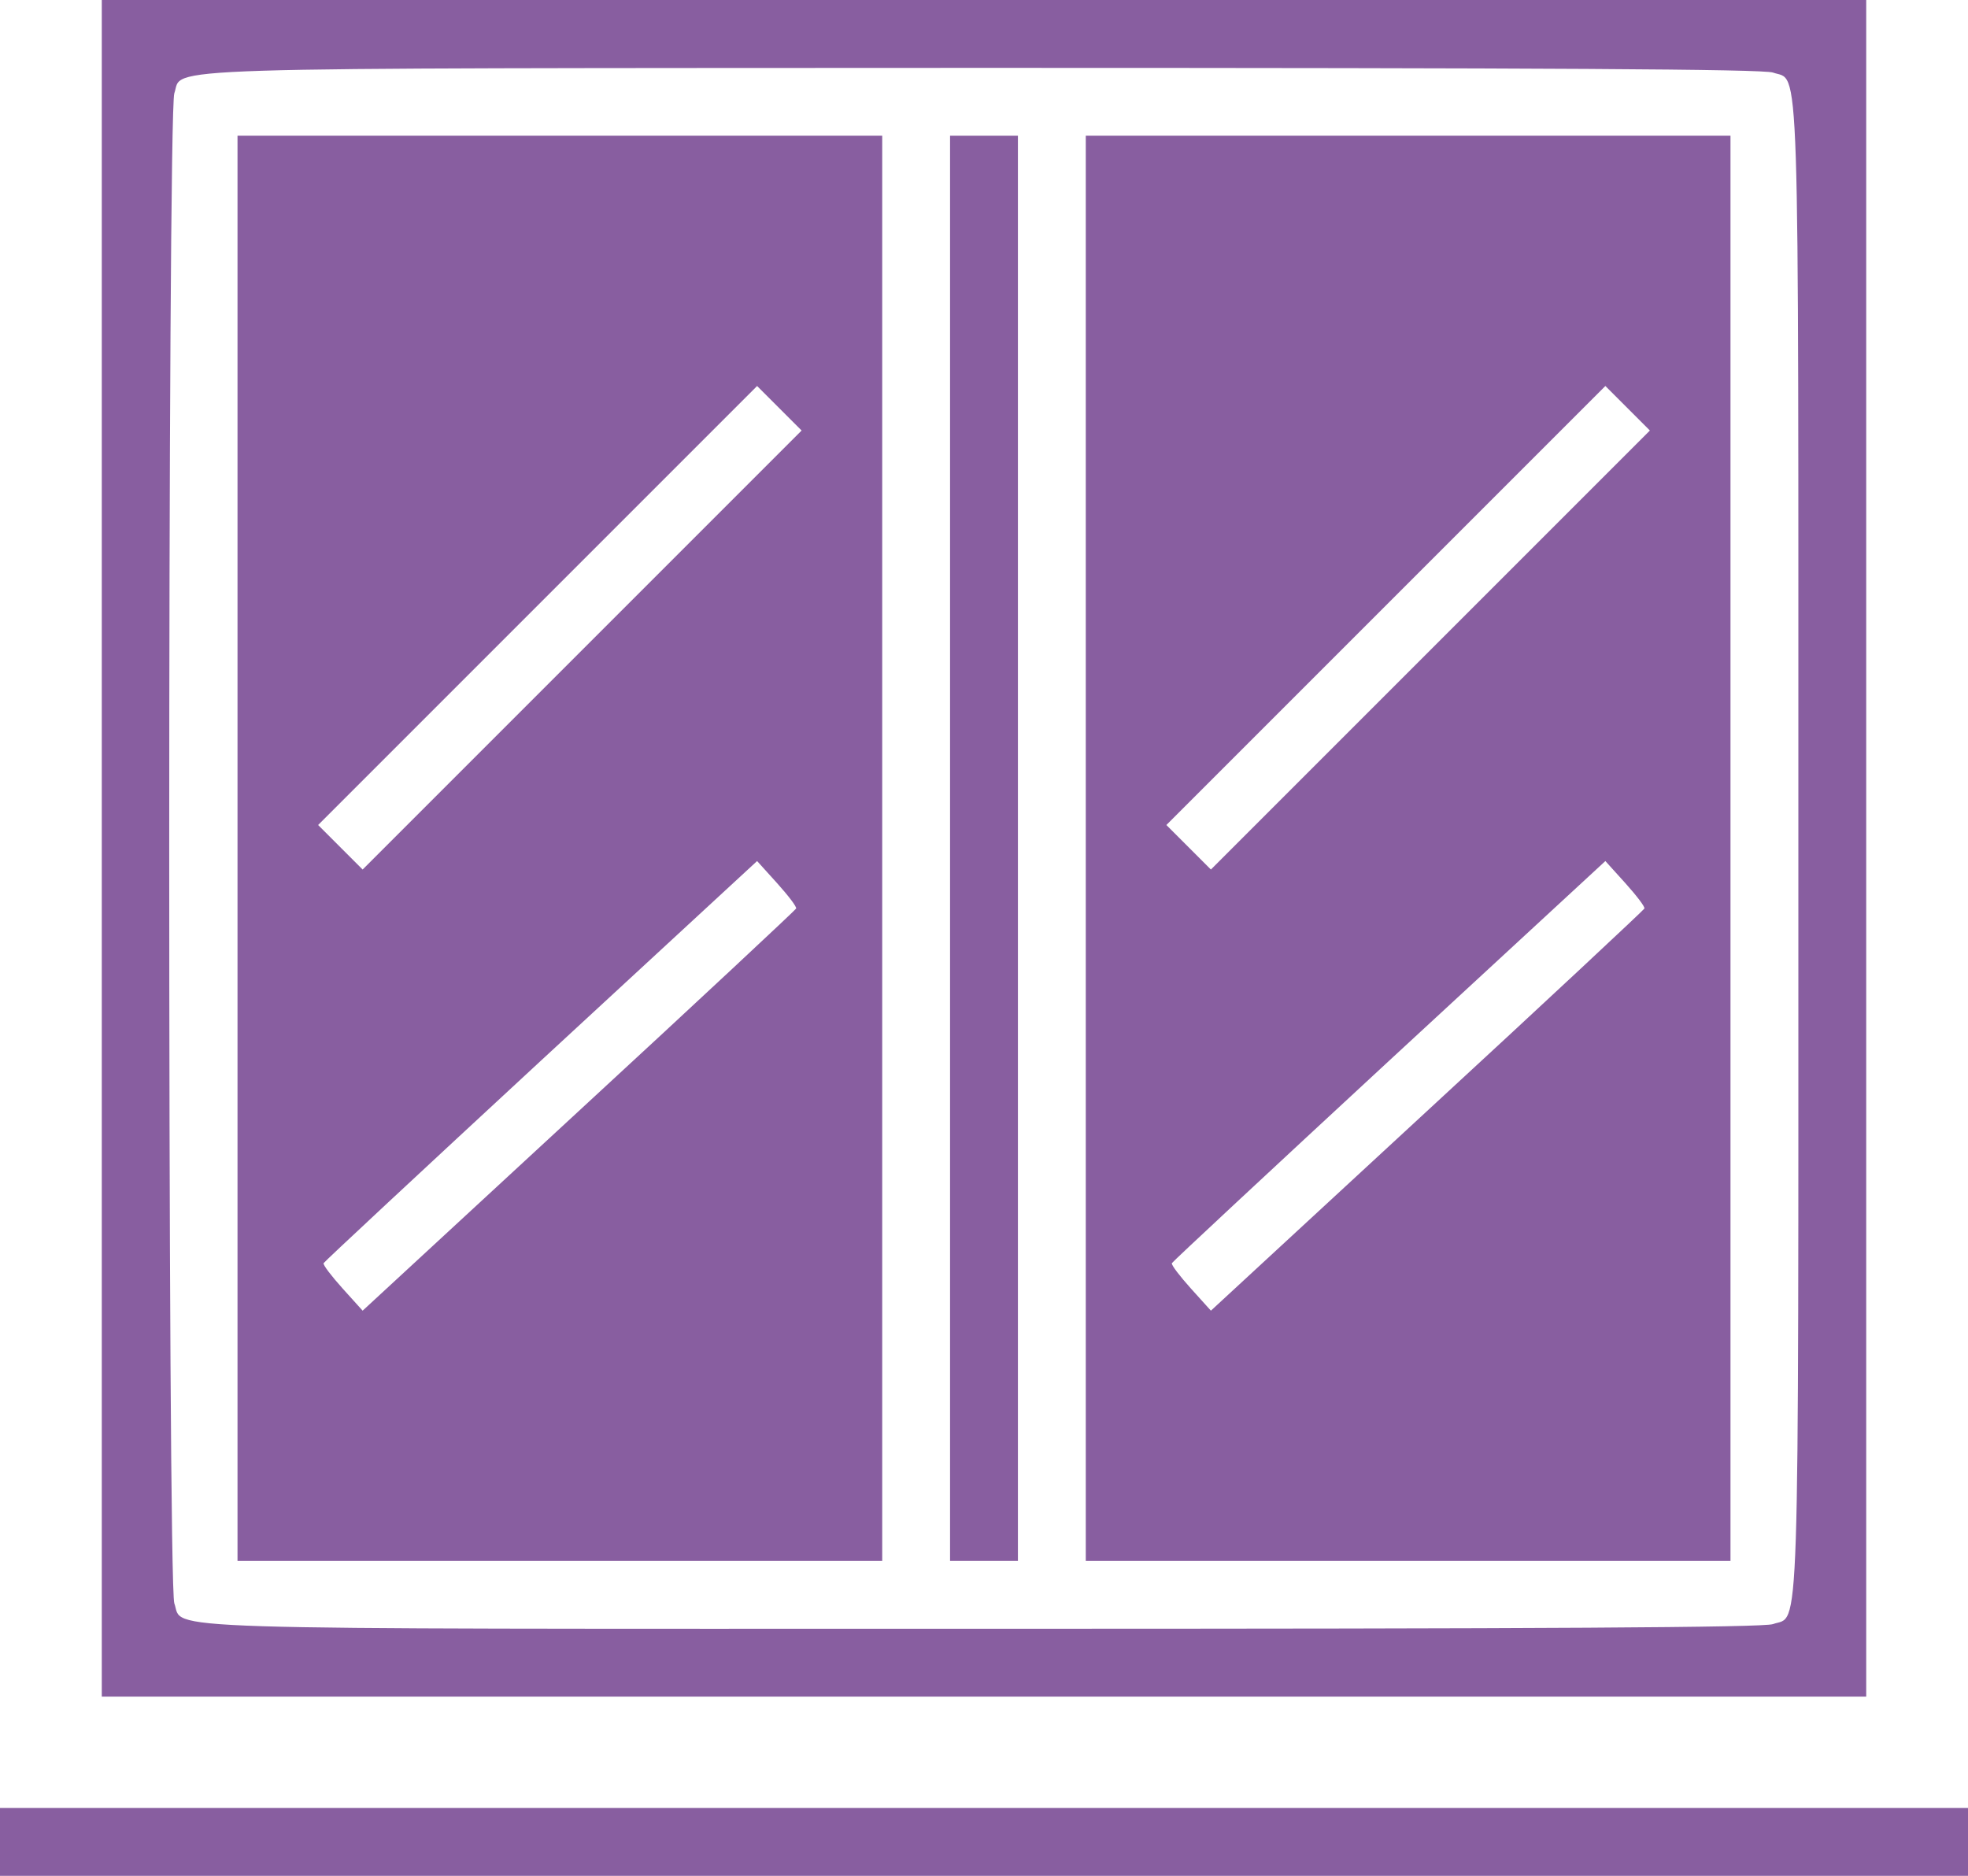
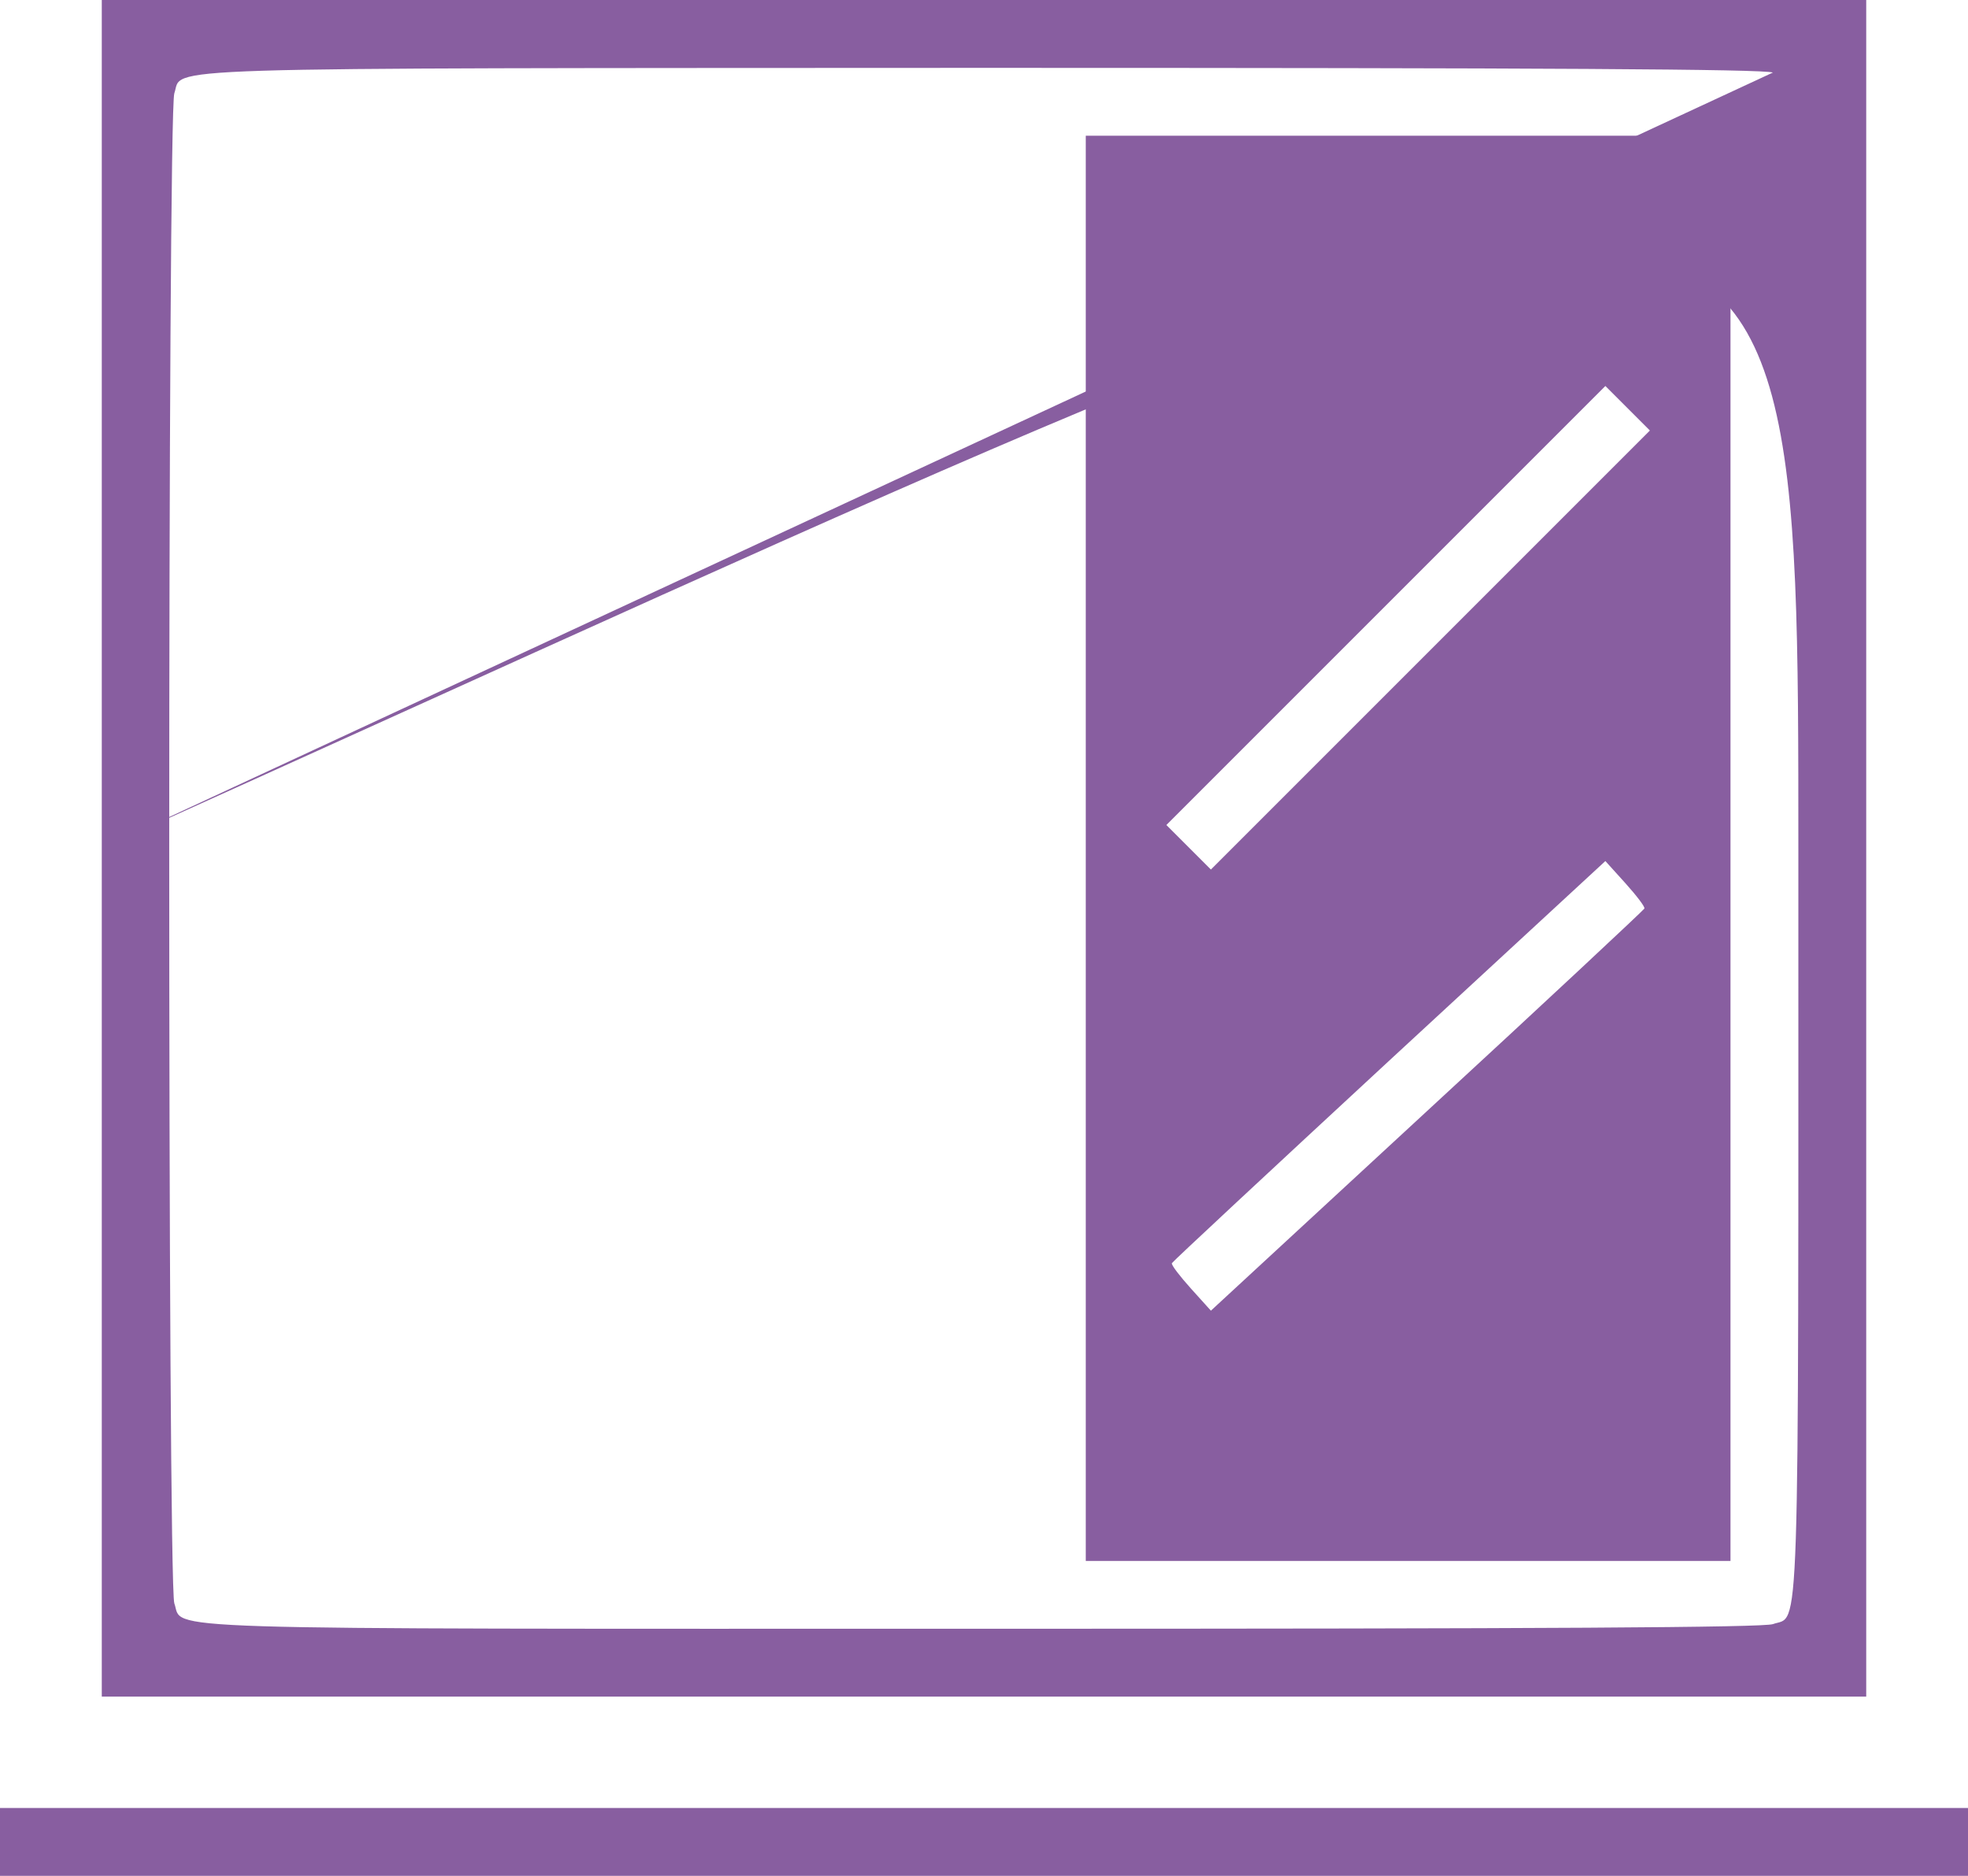
<svg xmlns="http://www.w3.org/2000/svg" width="64" height="61" viewBox="0 0 64 61" fill="none">
-   <path d="M3.31 27.586V55.172H32H60.69V27.586V1.07288e-05H32H3.31V27.586ZM57.655 2.359C58.538 2.676 58.483 1.048 58.483 27.586C58.483 54.124 58.538 52.497 57.655 52.814C57.324 52.924 50.441 52.965 31.972 52.965C4.248 52.965 5.986 53.021 5.669 52.138C5.448 51.49 5.448 3.683 5.669 3.034C5.972 2.166 4.262 2.221 31.945 2.207C50.441 2.207 57.324 2.248 57.655 2.359Z" fill="#885EA0" />
-   <path d="M7.724 27.586V50.759H18.207H28.69V27.586V4.414H18.207H7.724V27.586ZM18.938 21.131L11.793 28.276L11.076 27.559L10.345 26.828L17.476 19.697L24.621 12.552L25.338 13.269L26.069 14L18.938 21.131ZM25.89 29.545C25.876 29.586 22.703 32.552 18.828 36.124L11.793 42.621L11.145 41.903C10.786 41.503 10.497 41.131 10.524 41.076C10.538 41.035 13.724 38.069 17.586 34.496L24.621 28L25.269 28.717C25.628 29.117 25.917 29.49 25.89 29.545Z" fill="#885EA0" />
-   <path d="M30.896 27.586V50.759H32H33.103V27.586V4.414H32H30.896V27.586Z" fill="#885EA0" />
+   <path d="M3.31 27.586V55.172H32H60.69V27.586V1.07288e-05H32H3.31V27.586ZC58.538 2.676 58.483 1.048 58.483 27.586C58.483 54.124 58.538 52.497 57.655 52.814C57.324 52.924 50.441 52.965 31.972 52.965C4.248 52.965 5.986 53.021 5.669 52.138C5.448 51.49 5.448 3.683 5.669 3.034C5.972 2.166 4.262 2.221 31.945 2.207C50.441 2.207 57.324 2.248 57.655 2.359Z" fill="#885EA0" />
  <path d="M35.31 27.586V50.759H45.793H56.276V27.586V4.414H45.793H35.31V27.586ZM46.524 21.131L39.379 28.276L38.662 27.559L37.931 26.828L45.062 19.697L52.207 12.552L52.924 13.269L53.655 14L46.524 21.131ZM53.476 29.545C53.462 29.586 50.29 32.552 46.414 36.124L39.379 42.621L38.731 41.903C38.372 41.503 38.083 41.131 38.11 41.076C38.124 41.035 41.31 38.069 45.172 34.496L52.207 28L52.855 28.717C53.214 29.117 53.503 29.49 53.476 29.545Z" fill="#885EA0" />
  <path d="M0 59.897V61H32H64V59.897V58.793H32H0V59.897Z" fill="#885EA0" />
</svg>